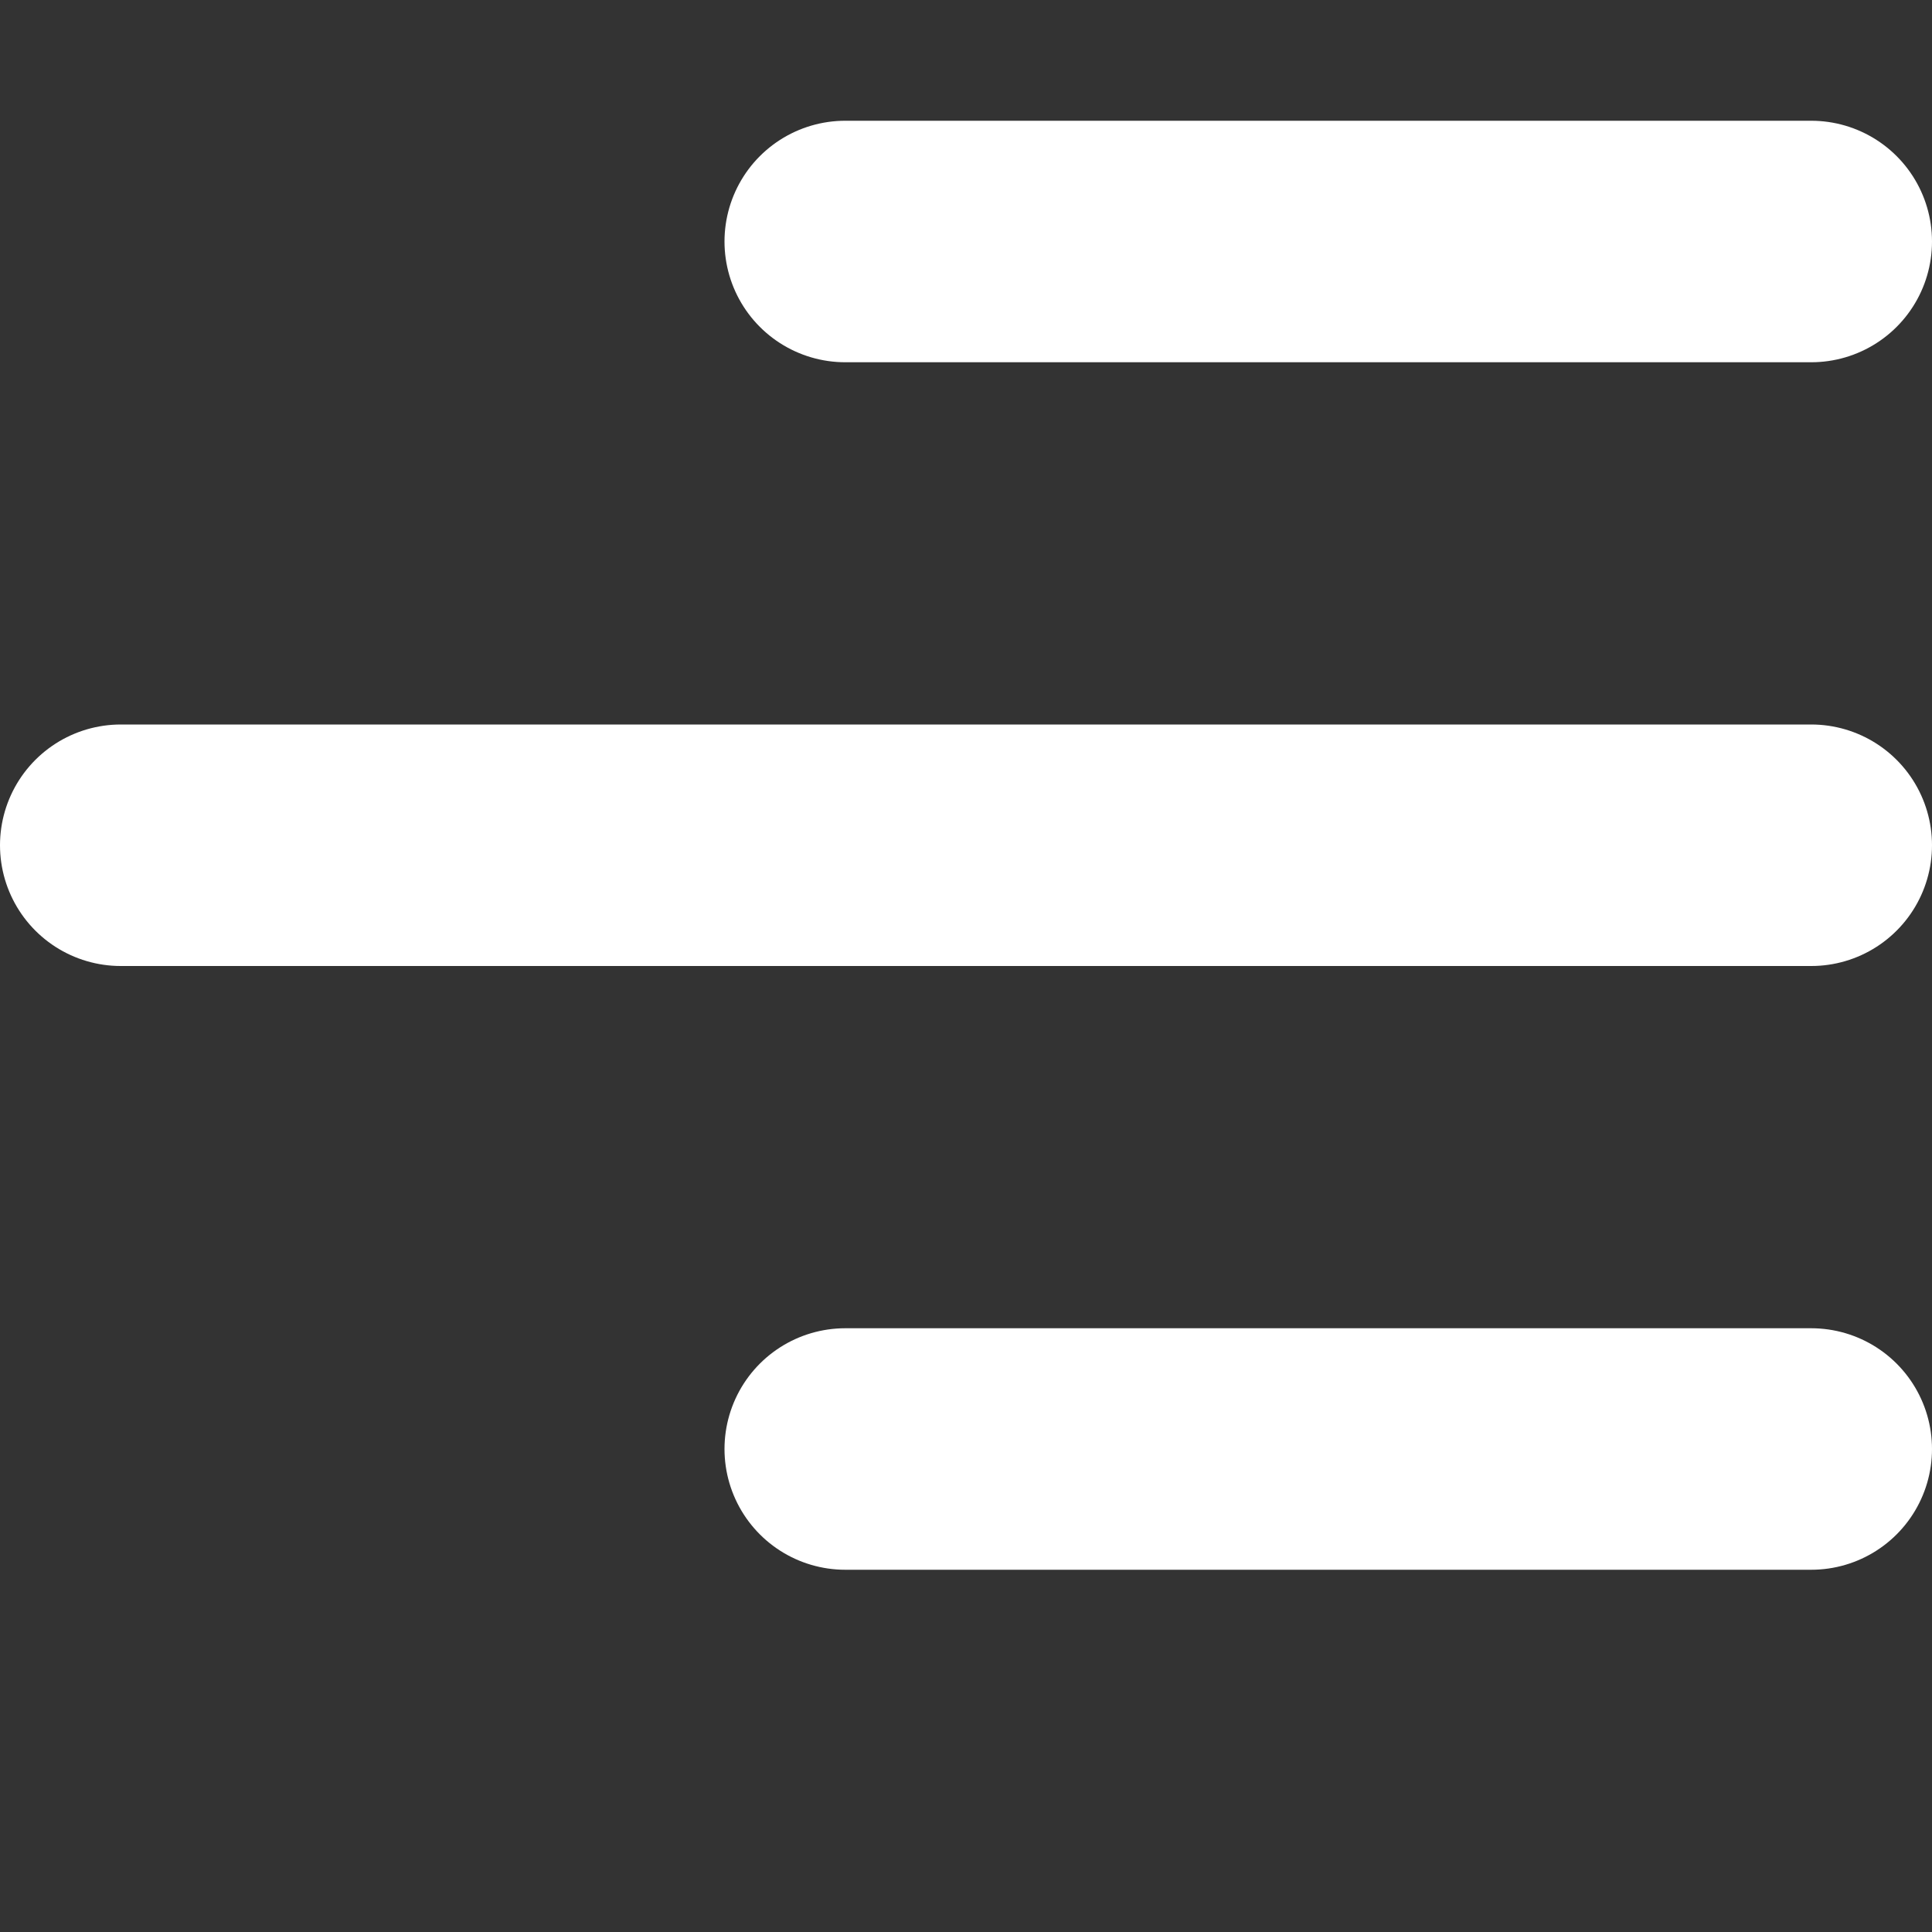
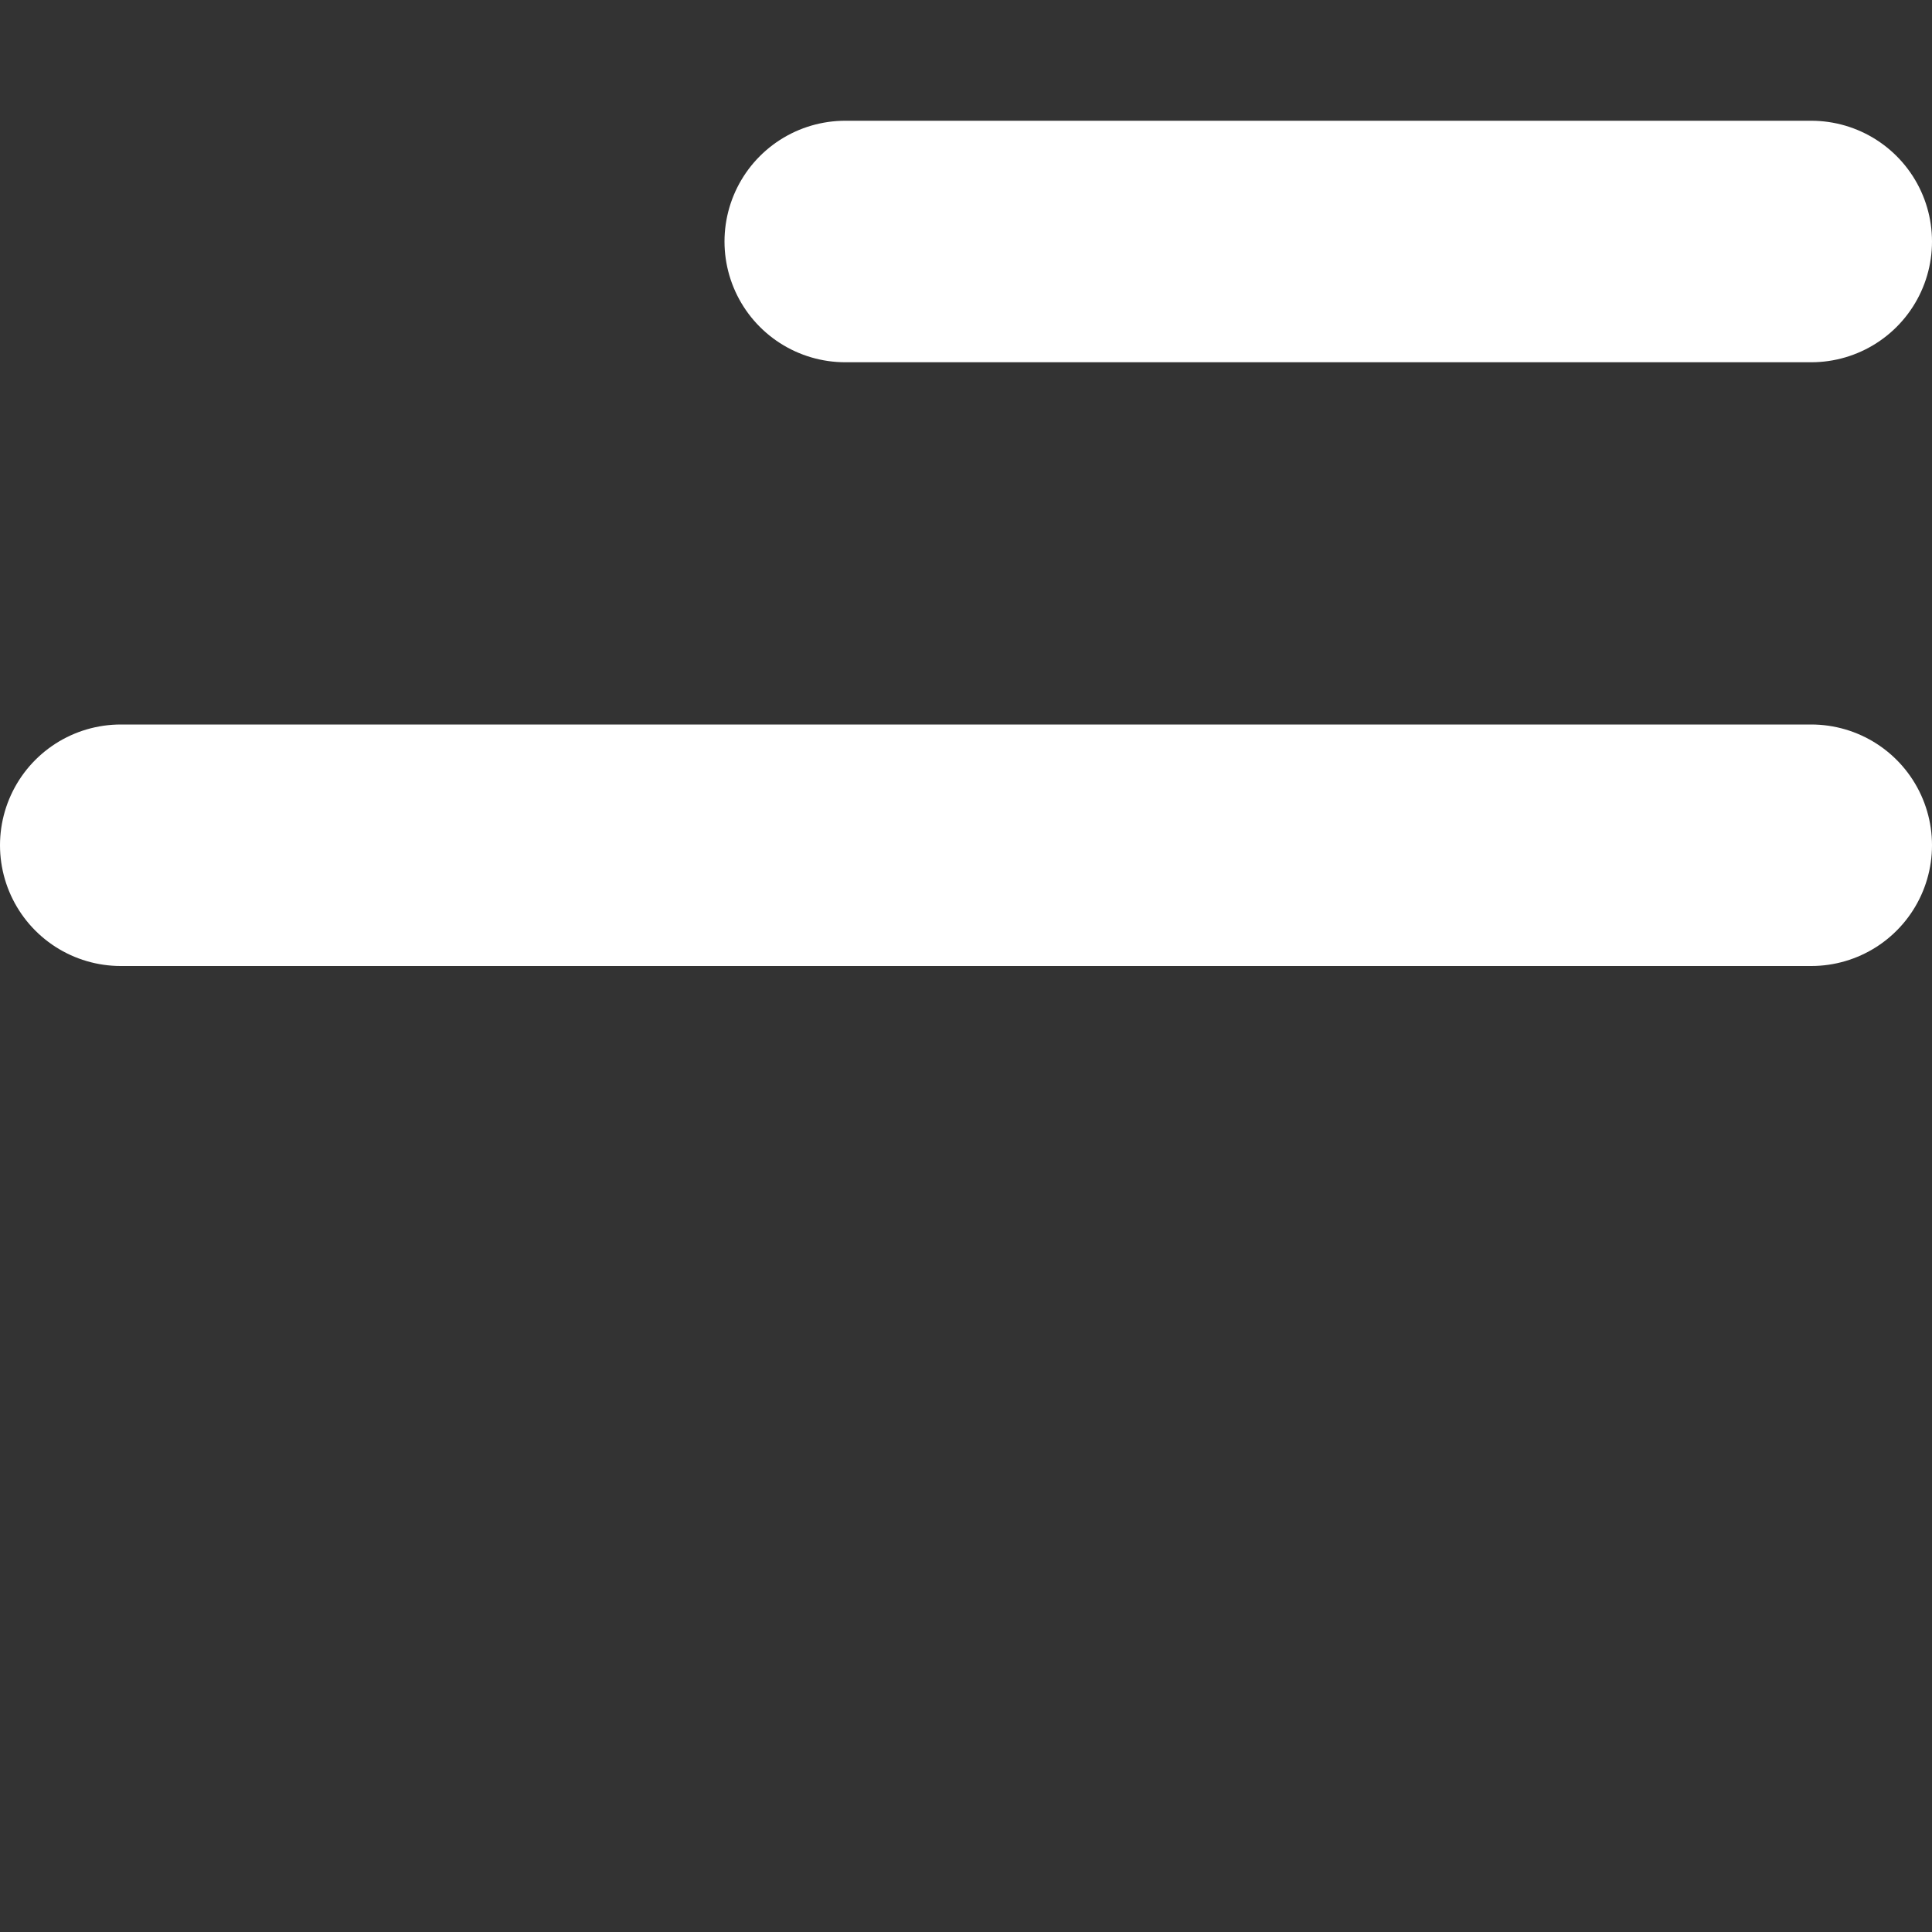
<svg xmlns="http://www.w3.org/2000/svg" width="24" height="24" viewBox="0 0 24 24" fill="none">
  <rect x="0" y="0" width="24" height="24" fill="#333333" stroke="none" />
  <line x1="10.5" y1="3" x2="22.5" y2="3" stroke="white" stroke-width="3" stroke-linecap="round" />
-   <line x1="10.5" y1="18" x2="22.5" y2="18" stroke="white" stroke-width="3" stroke-linecap="round" />
  <line x1="1.5" y1="10.5" x2="22.5" y2="10.5" stroke="white" stroke-width="3" stroke-linecap="round" />
</svg>